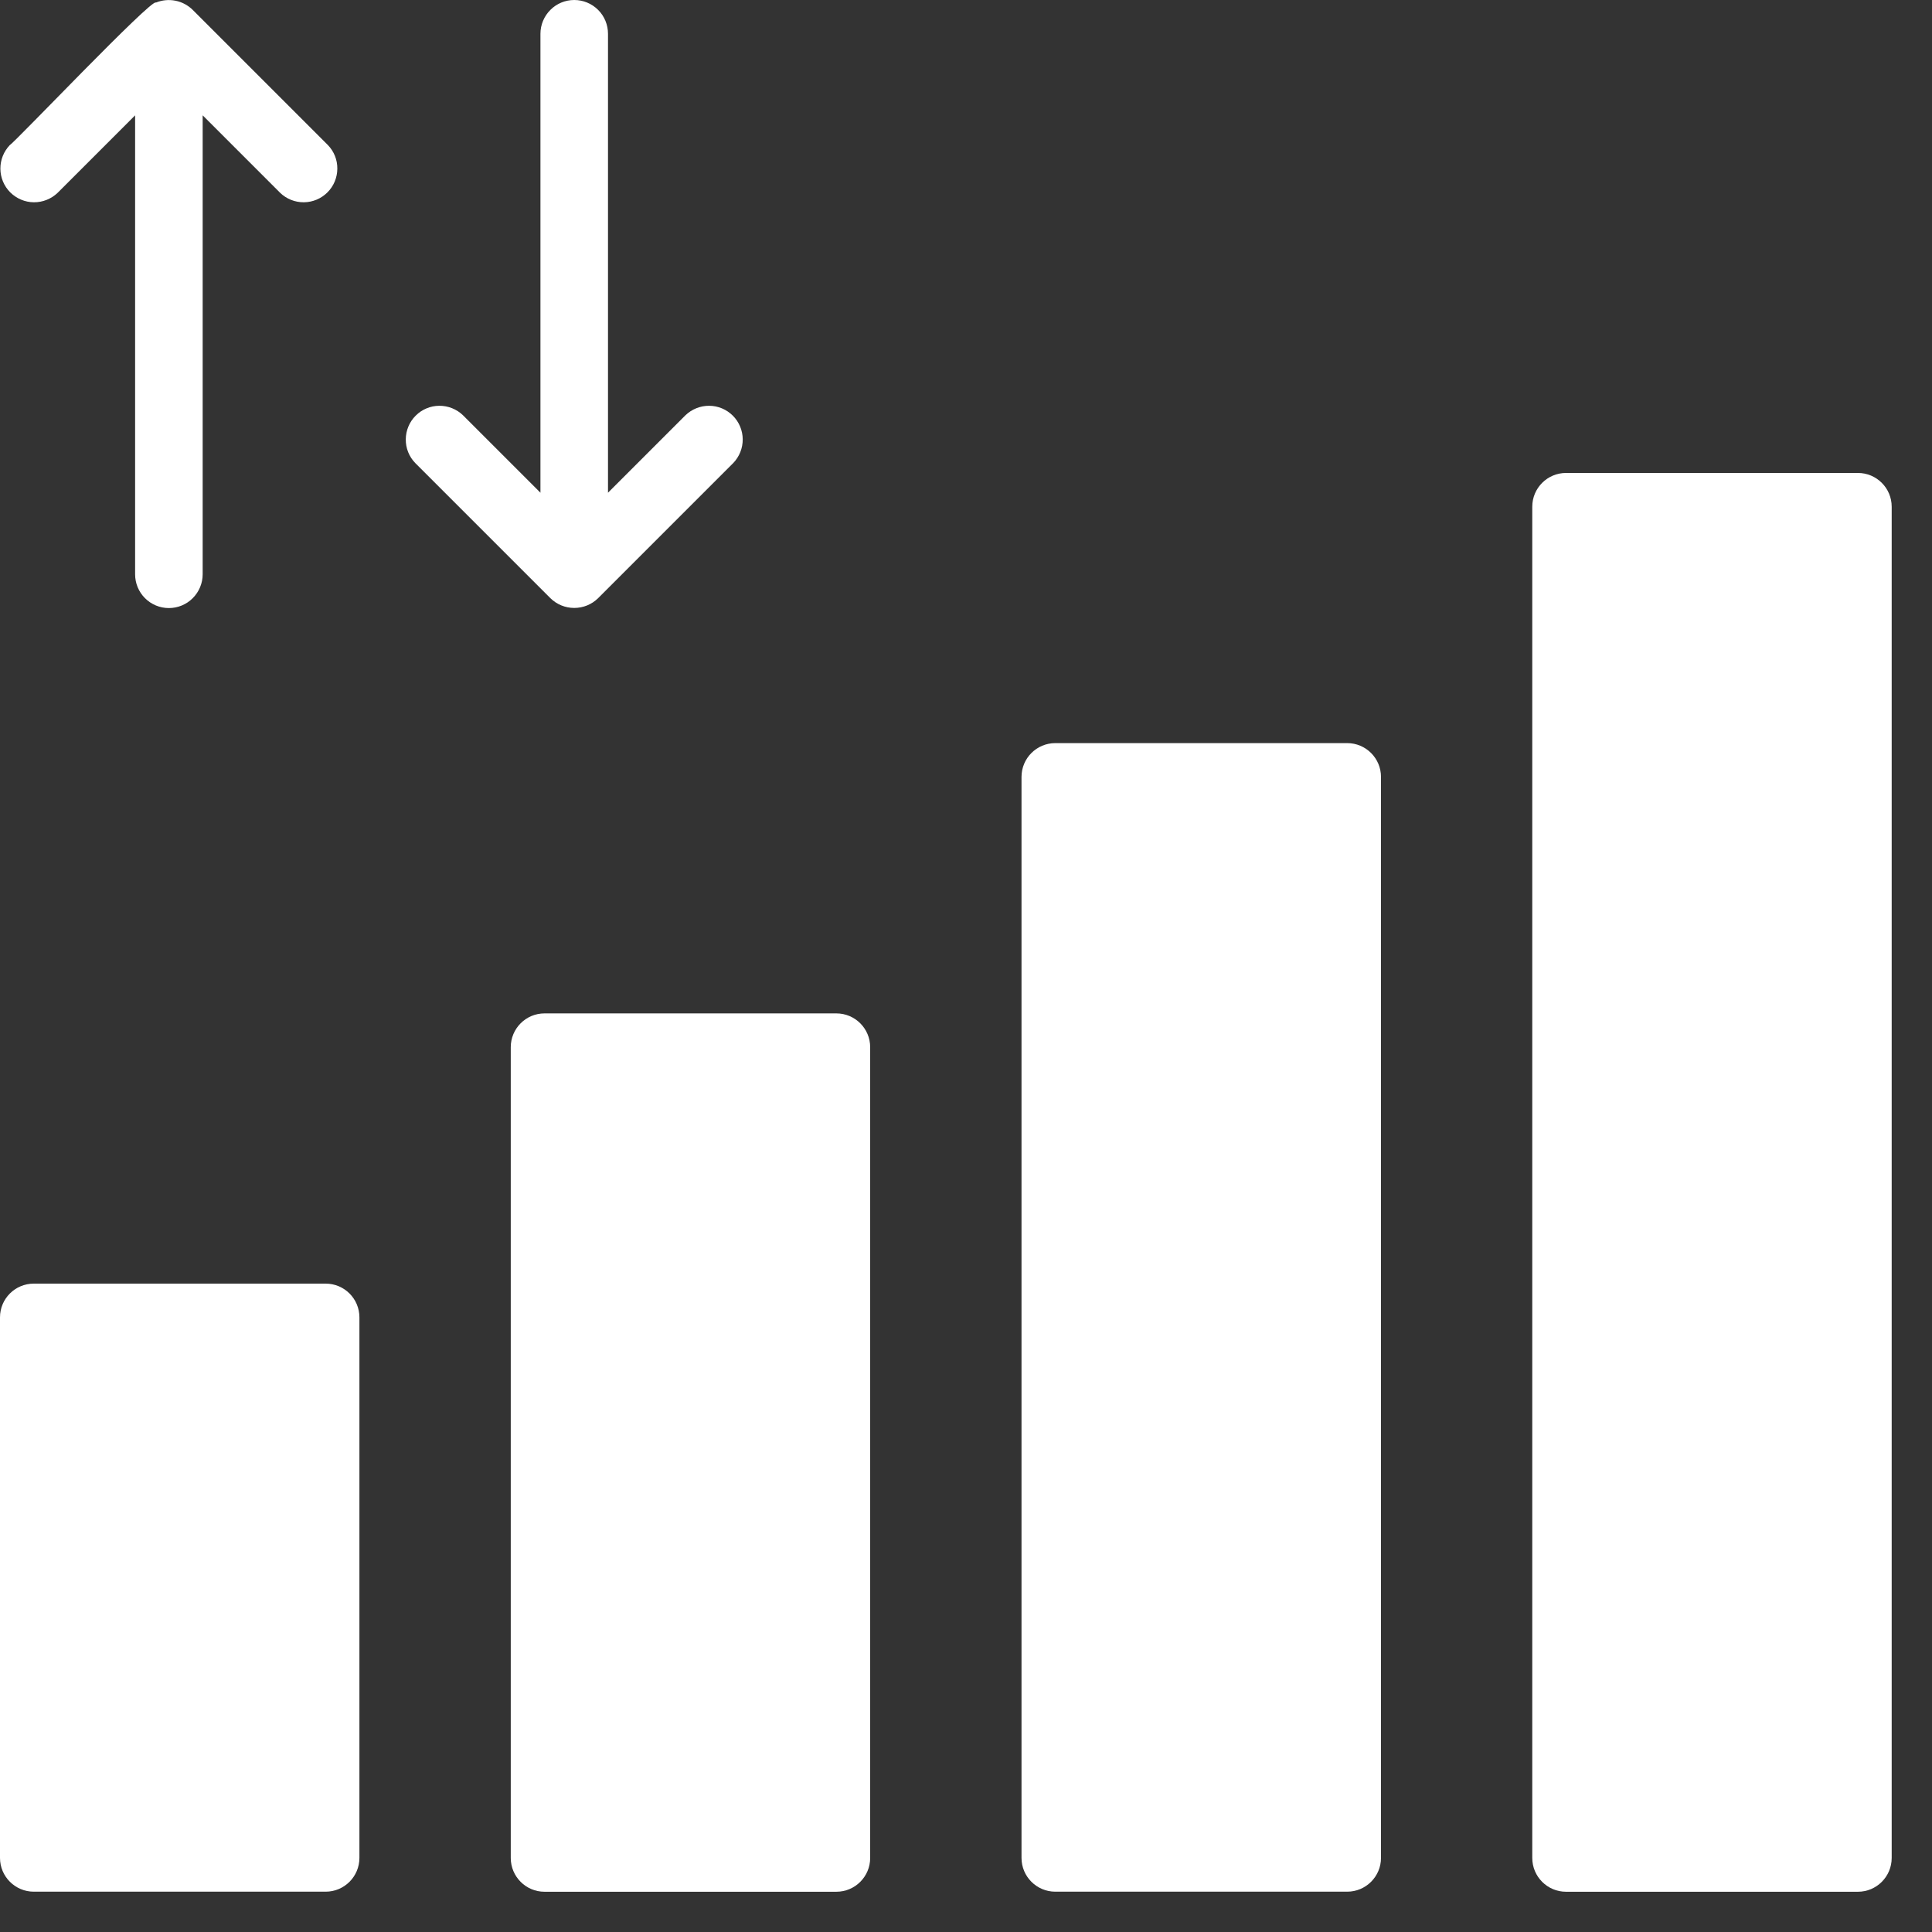
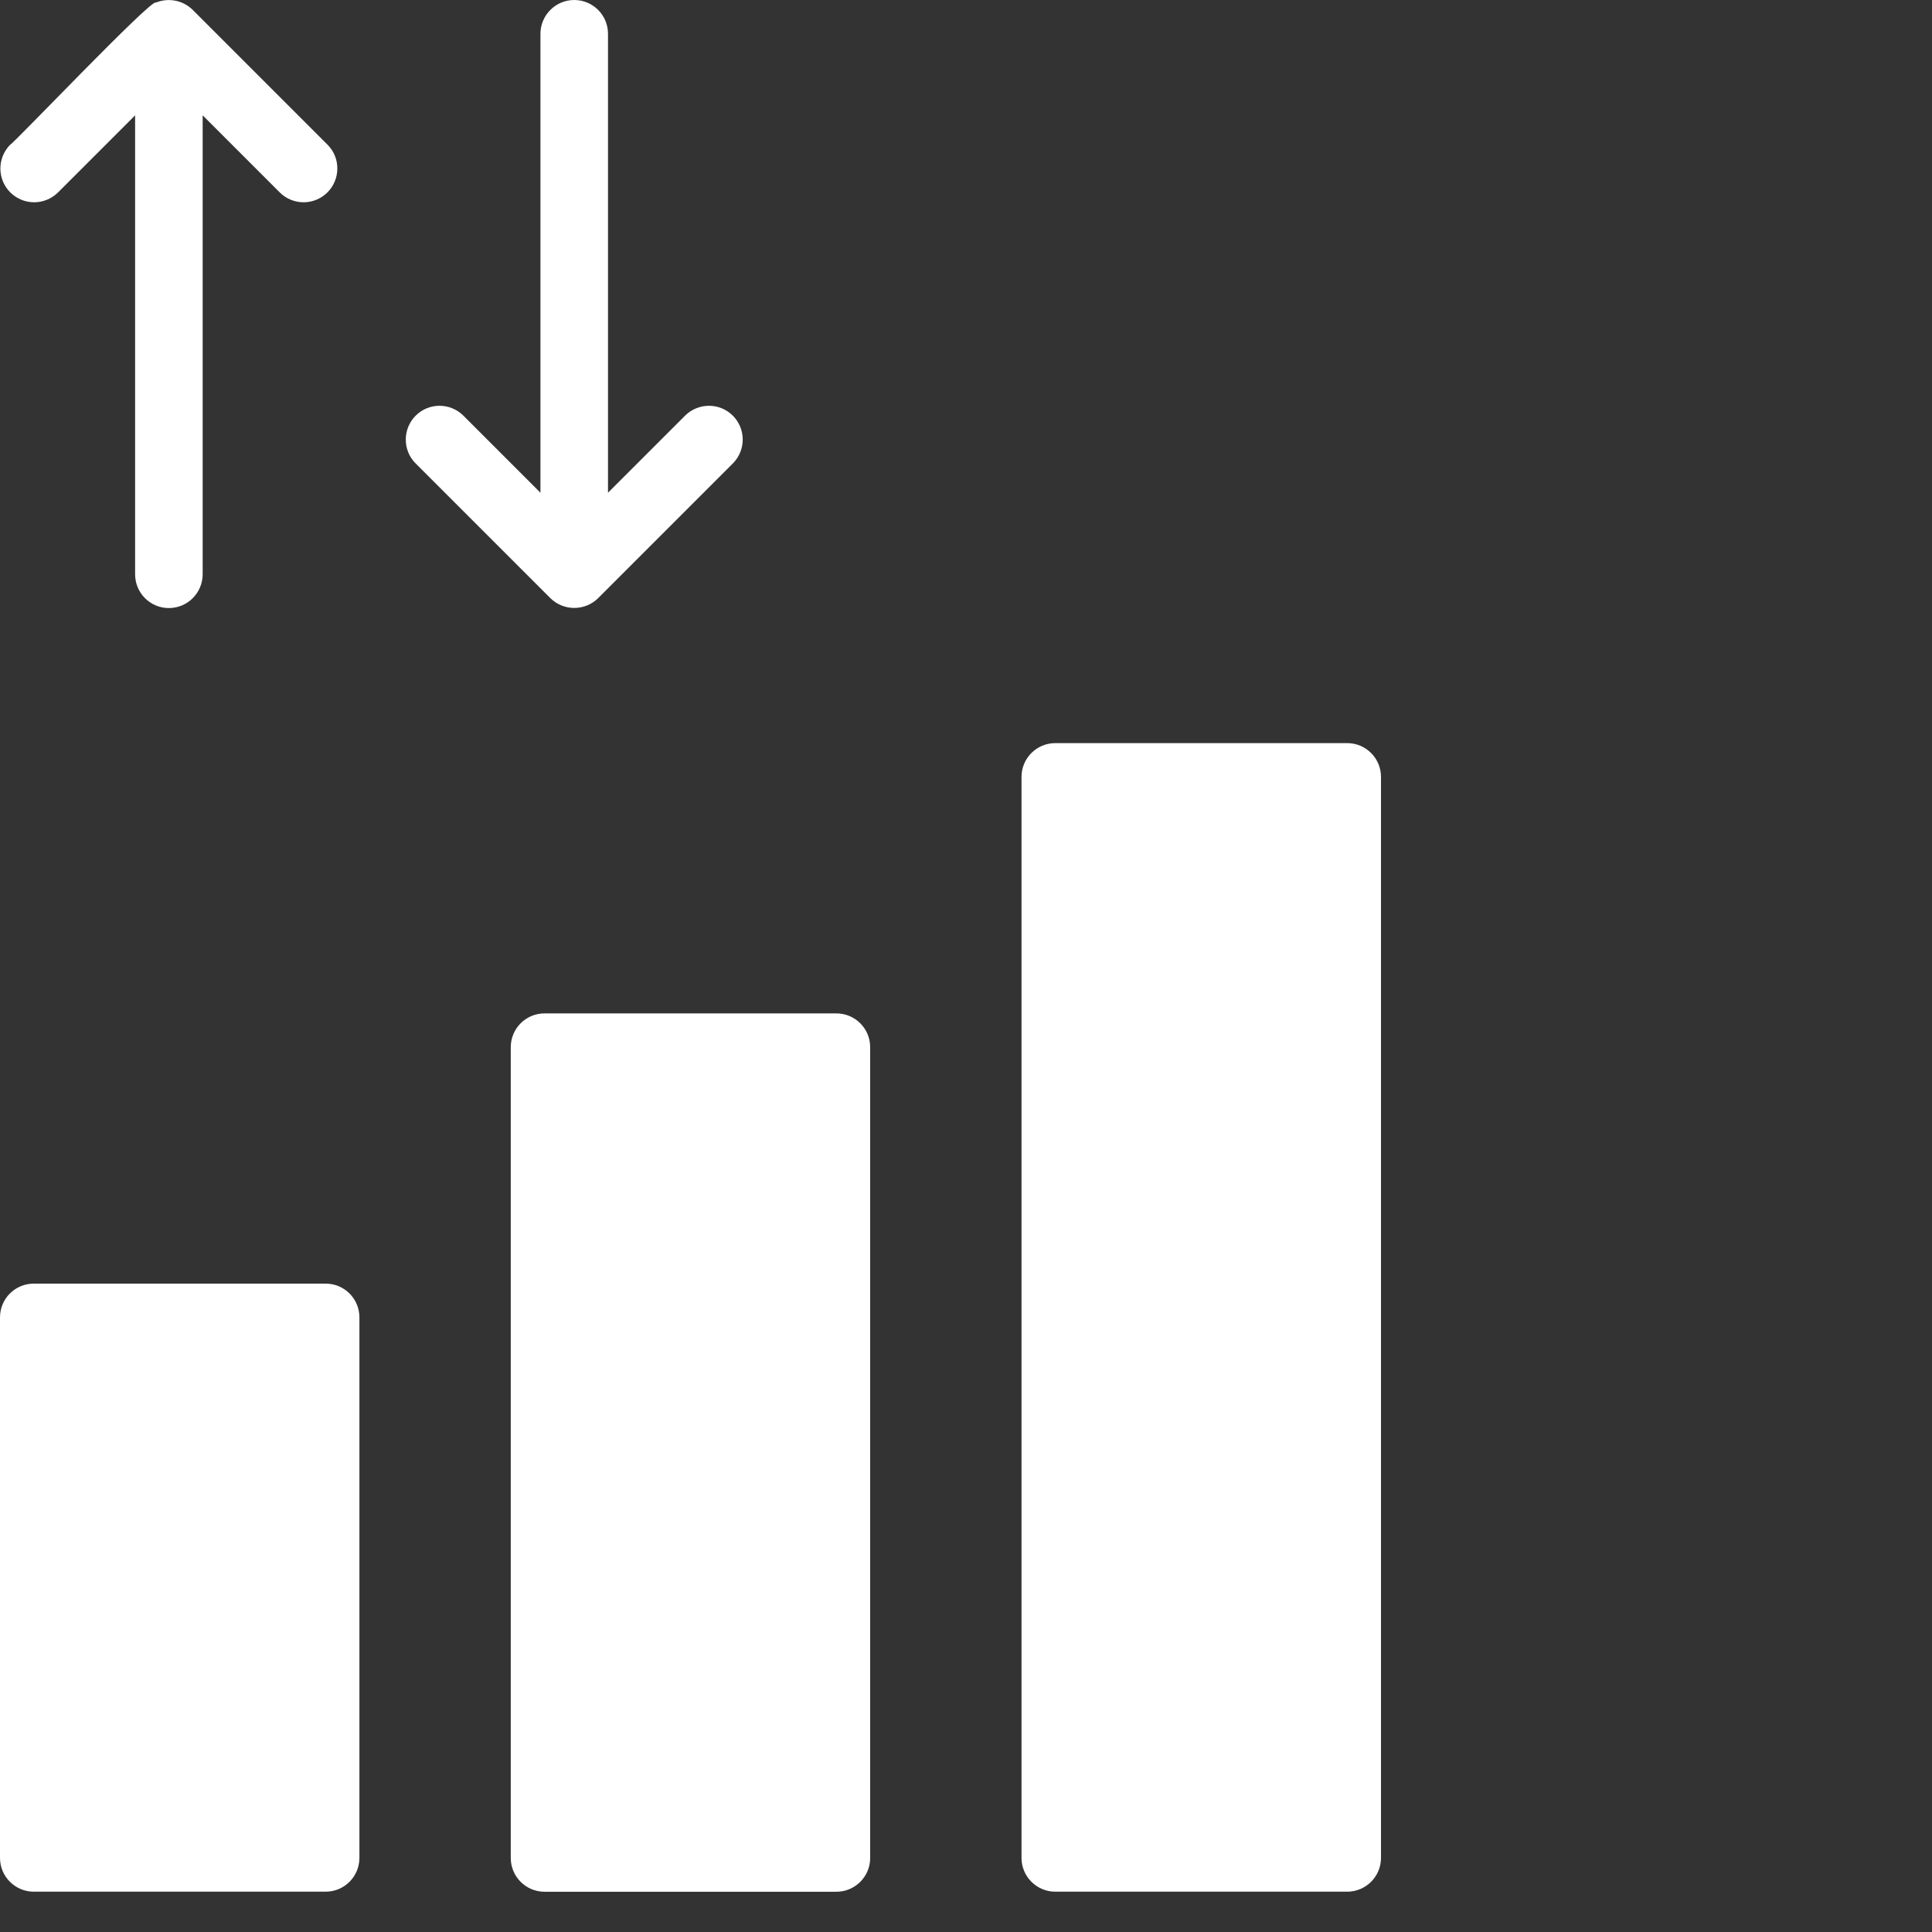
<svg xmlns="http://www.w3.org/2000/svg" width="30" height="30" viewBox="0 0 30 30" fill="none">
  <rect x="0" y="0" width="30" height="30" fill="#333333" stroke="none" />
  <path d="M5.057 19.932H0.525C0.235 19.932 0 20.166 0 20.456V28.849C0 29.139 0.235 29.374 0.525 29.374H5.057C5.346 29.374 5.581 29.139 5.581 28.849V20.456C5.581 20.166 5.346 19.932 5.057 19.932Z" fill="white" />
  <path d="M12.987 15.736H8.455C8.166 15.736 7.931 15.971 7.931 16.261V28.85C7.931 29.14 8.166 29.375 8.455 29.375H12.987C13.277 29.375 13.512 29.14 13.512 28.85V16.261C13.512 15.971 13.277 15.736 12.987 15.736Z" fill="white" />
  <path d="M20.919 11.539H16.387C16.097 11.539 15.862 11.774 15.862 12.064V28.849C15.862 29.139 16.097 29.374 16.387 29.374H20.919C21.209 29.374 21.444 29.139 21.444 28.849V12.064C21.444 11.774 21.209 11.539 20.919 11.539Z" fill="white" />
-   <path d="M28.85 7.344H24.317C24.028 7.344 23.793 7.579 23.793 7.868V28.85C23.793 29.14 24.028 29.375 24.317 29.375H28.85C29.139 29.375 29.374 29.14 29.374 28.85V7.868C29.374 7.579 29.139 7.344 28.85 7.344Z" fill="white" />
  <path d="M0.895 2.994L2.098 1.791V8.917C2.098 9.057 2.153 9.19 2.251 9.288C2.35 9.387 2.483 9.442 2.622 9.442C2.761 9.442 2.895 9.387 2.993 9.288C3.091 9.19 3.147 9.057 3.147 8.917V1.791L4.35 2.994C4.448 3.089 4.581 3.142 4.718 3.141C4.856 3.14 4.988 3.084 5.085 2.987C5.182 2.89 5.237 2.758 5.238 2.621C5.24 2.483 5.187 2.351 5.091 2.252L2.993 0.154C2.919 0.081 2.826 0.031 2.724 0.011C2.623 -0.009 2.517 0.001 2.421 0.04C2.366 -0.039 0.228 2.213 0.153 2.252C0.058 2.351 0.005 2.483 0.006 2.621C0.007 2.758 0.062 2.89 0.159 2.987C0.257 3.084 0.388 3.14 0.526 3.141C0.663 3.142 0.796 3.089 0.895 2.994ZM8.546 9.288C8.645 9.386 8.778 9.44 8.917 9.44C9.056 9.44 9.189 9.386 9.288 9.288L11.386 7.19C11.481 7.091 11.534 6.959 11.533 6.821C11.532 6.684 11.477 6.552 11.38 6.455C11.282 6.357 11.151 6.302 11.013 6.301C10.876 6.3 10.743 6.353 10.644 6.448L9.441 7.651V0.525C9.441 0.385 9.386 0.252 9.288 0.154C9.189 0.055 9.056 0 8.917 0C8.778 0 8.644 0.055 8.546 0.154C8.448 0.252 8.392 0.385 8.392 0.525V7.651L7.189 6.448C7.091 6.353 6.958 6.3 6.82 6.301C6.683 6.302 6.551 6.357 6.454 6.455C6.357 6.552 6.302 6.684 6.301 6.821C6.299 6.959 6.352 7.091 6.448 7.19L8.546 9.288Z" fill="white" />
</svg>